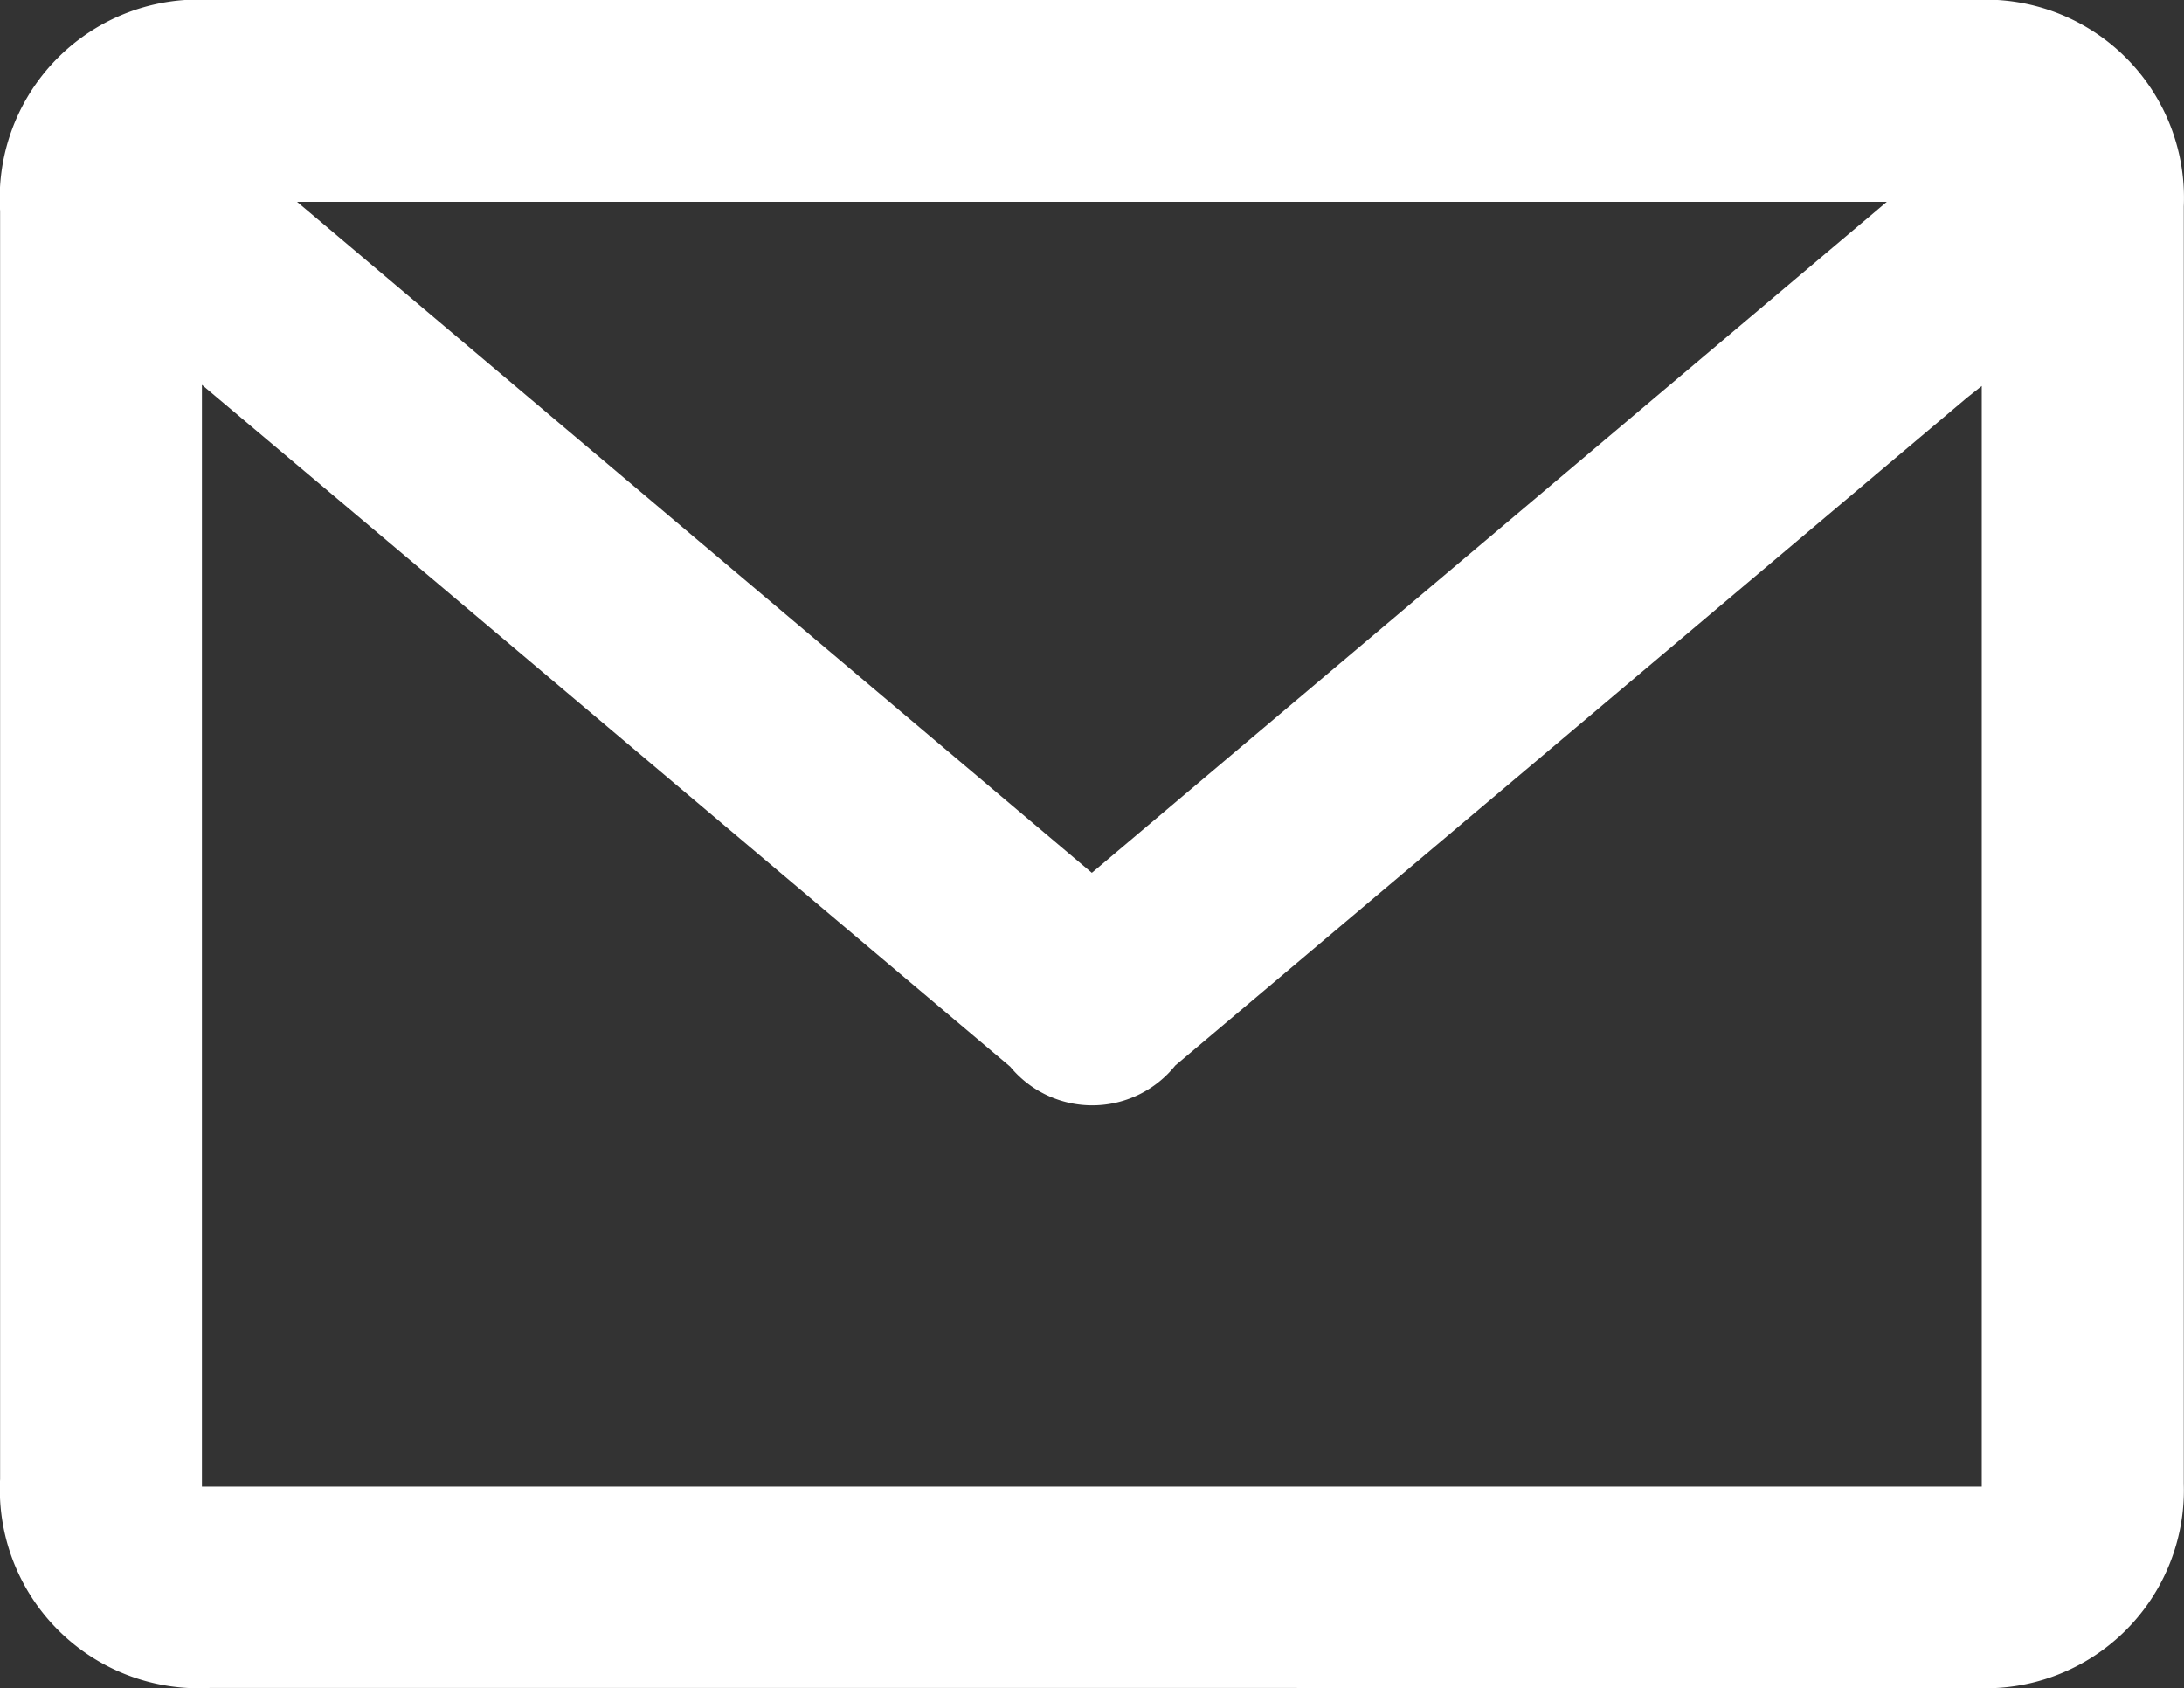
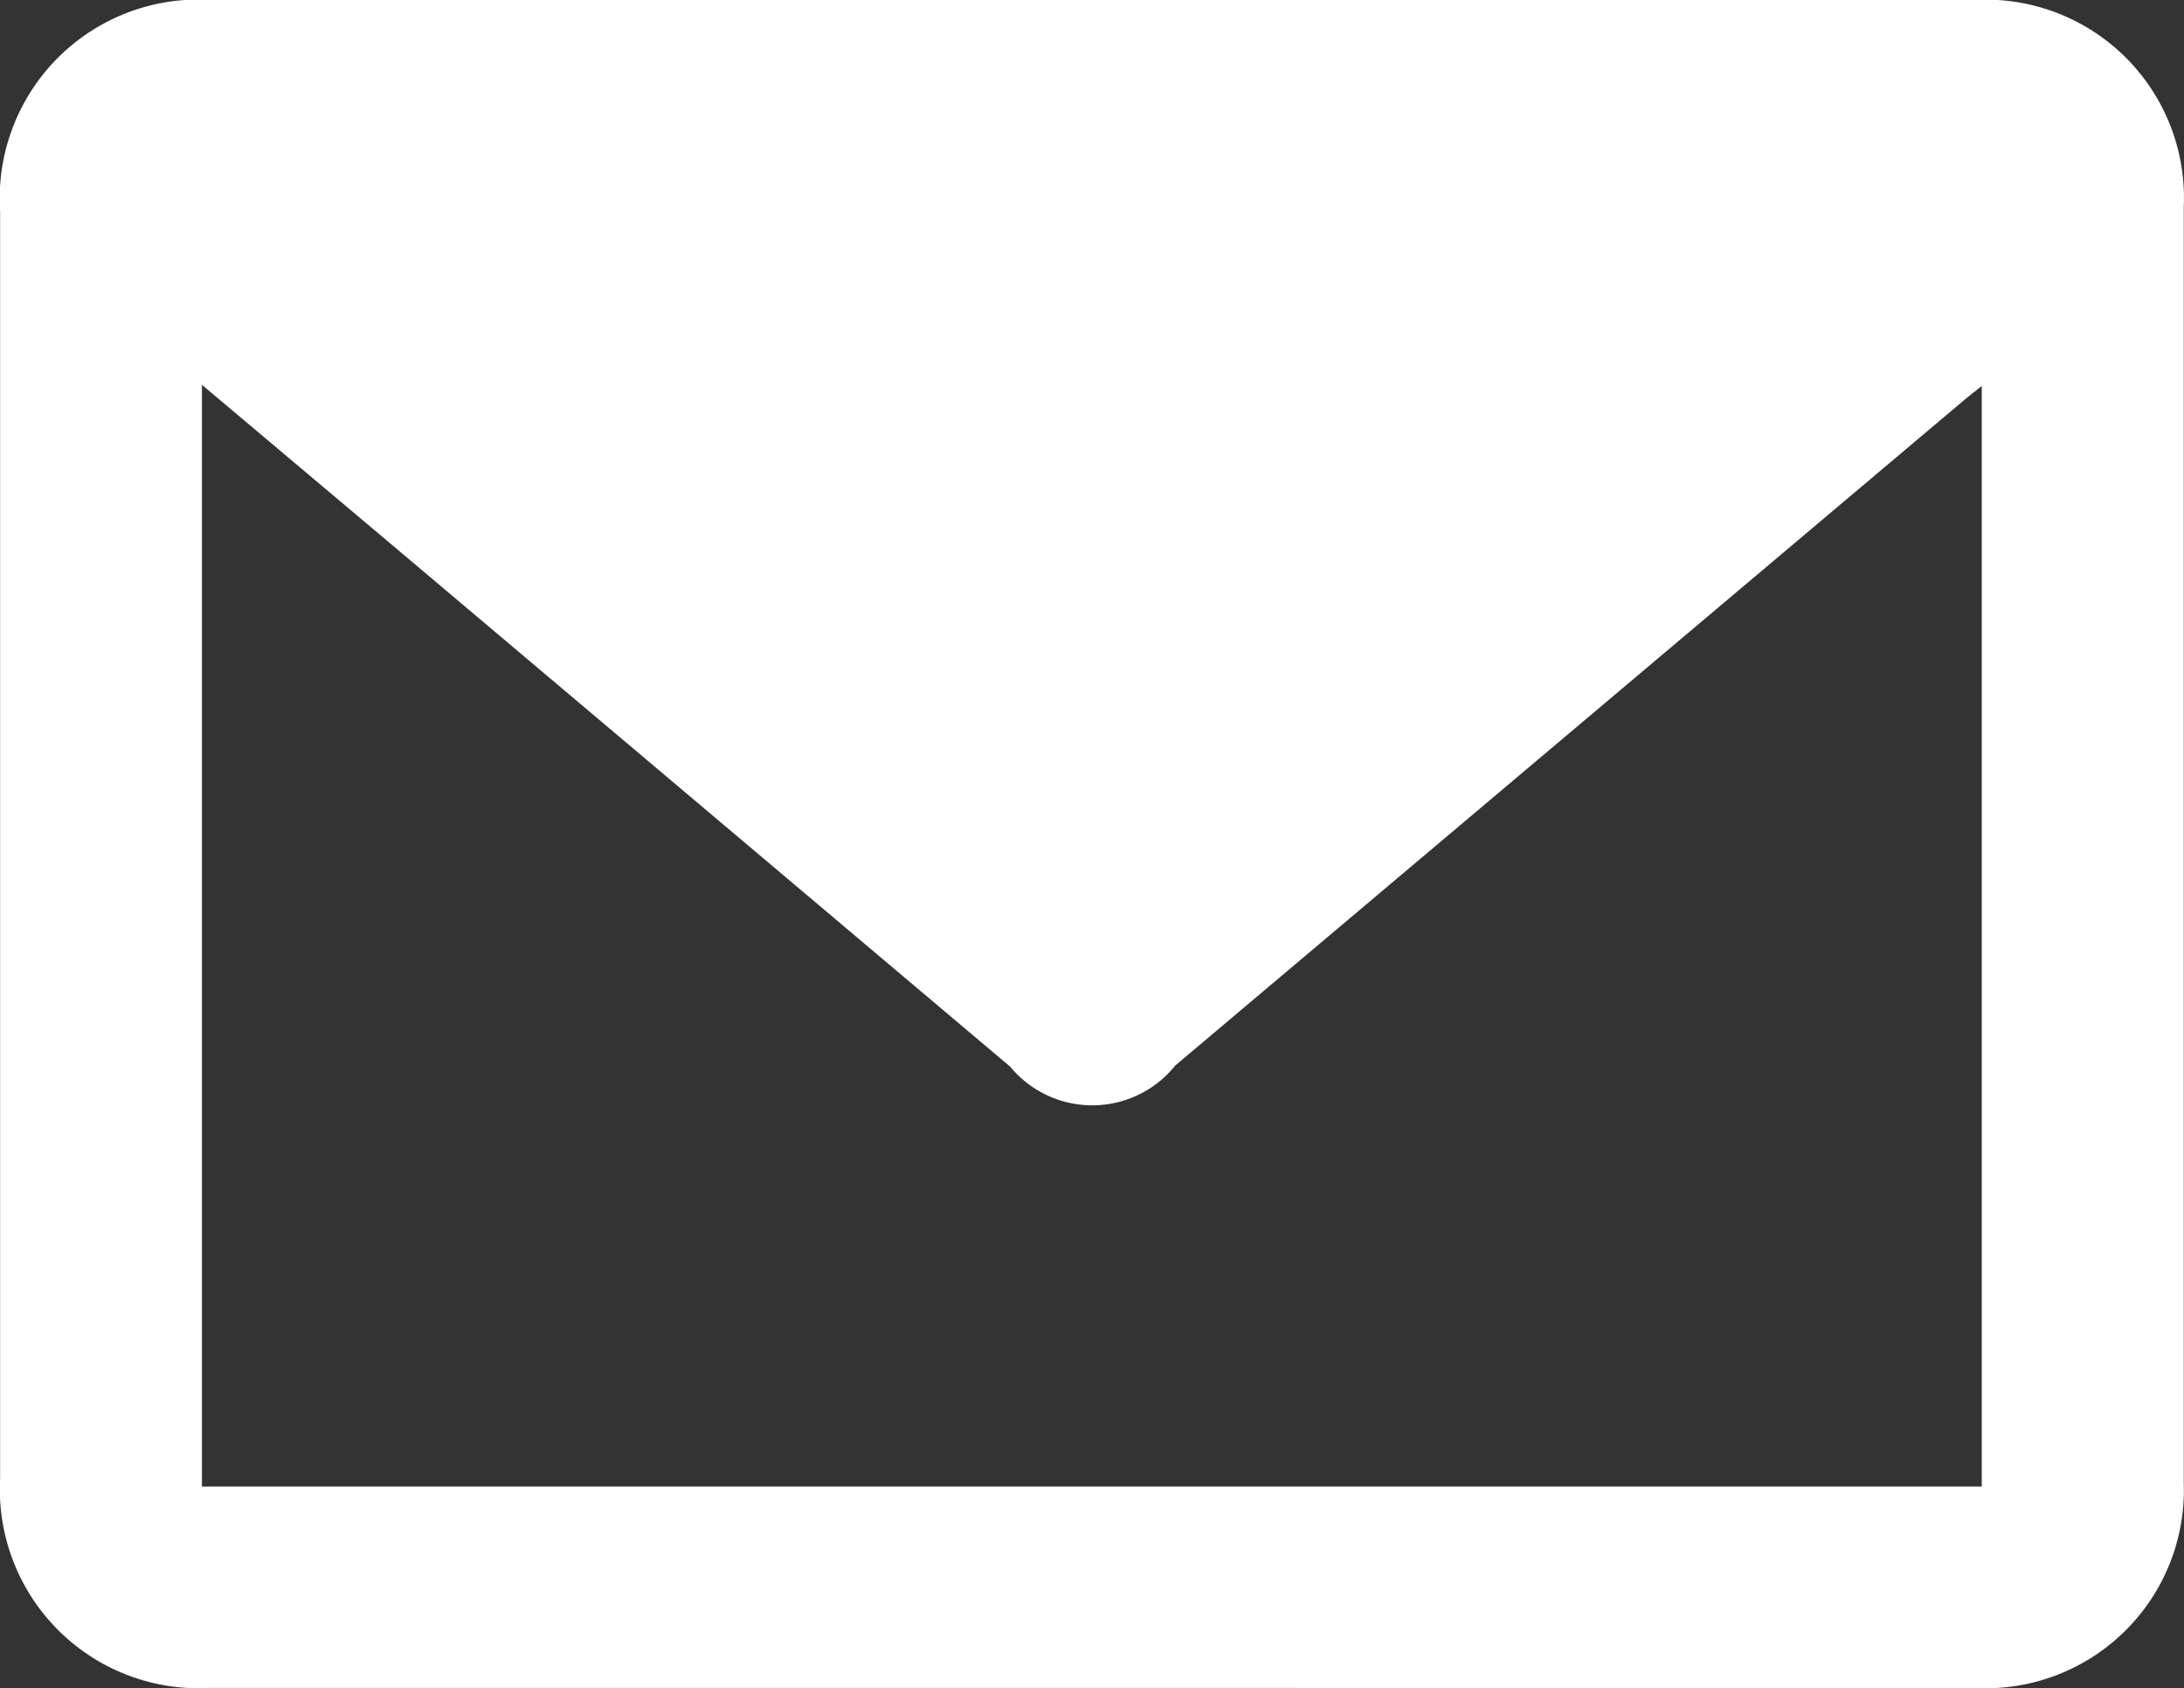
<svg xmlns="http://www.w3.org/2000/svg" width="20.701" height="16" viewBox="0 0 20.701 16">
  <rect x="0" y="0" width="20.701" height="16" fill="#333333" stroke="none" />
-   <path id="Path_3" data-name="Path 3" d="M308.743,331.6H300.41a1.885,1.885,0,0,1-1.993-1.98q0-6.009,0-12.018a1.884,1.884,0,0,1,1.993-2h16.735a1.879,1.879,0,0,1,1.97,1.957q0,6.054,0,12.108a1.879,1.879,0,0,1-1.948,1.935ZM300.33,319.25v10.442H317.2V319.261c-.069.056-.116.091-.16.128l-7.484,6.312a1.009,1.009,0,0,1-1.565.011l-5.869-4.953Zm8.435,4.625,7.535-6.359H301.232Z" transform="translate(-298.416 -315.603)" fill="#fff" />
+   <path id="Path_3" data-name="Path 3" d="M308.743,331.6H300.41a1.885,1.885,0,0,1-1.993-1.98q0-6.009,0-12.018a1.884,1.884,0,0,1,1.993-2h16.735a1.879,1.879,0,0,1,1.97,1.957q0,6.054,0,12.108a1.879,1.879,0,0,1-1.948,1.935ZM300.33,319.25v10.442H317.2V319.261c-.069.056-.116.091-.16.128l-7.484,6.312a1.009,1.009,0,0,1-1.565.011l-5.869-4.953Zm8.435,4.625,7.535-6.359Z" transform="translate(-298.416 -315.603)" fill="#fff" />
</svg>